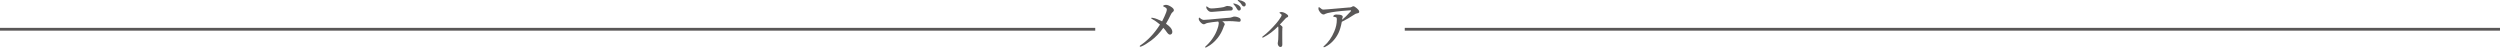
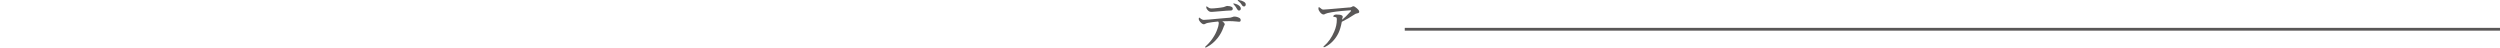
<svg xmlns="http://www.w3.org/2000/svg" id="_レイヤー_2" data-name="レイヤー_2" viewBox="0 0 840 15.99">
  <defs>
    <style>
      .cls-1 {
        fill: #595757;
      }

      .cls-2 {
        fill: none;
        stroke: #595757;
        stroke-miterlimit: 10;
        stroke-width: .94px;
      }
    </style>
  </defs>
  <g id="_レイヤー_1-2" data-name="レイヤー_1">
    <g>
      <g>
-         <path class="cls-1" d="M390.48,7.15c.6-1.18,1.05-2.17,1.35-2.99.15-.42.22-.74.22-.96,0-.26-.13-.48-.38-.63-.27-.17-.48-.28-.64-.35-.16-.06-.24-.13-.24-.2,0-.09.12-.19.35-.27.21-.08.42-.12.63-.12.49,0,1.07.22,1.75.67.6.39.9.76.9,1.1,0,.26-.13.48-.38.64-.24.15-.46.46-.67.91-.43.92-.96,1.92-1.6,3.01.65.45,1.17.91,1.56,1.36.38.49.57.96.57,1.41,0,.28-.08.5-.24.67-.15.15-.34.23-.57.23-.29,0-.6-.22-.93-.67-.44-.64-.87-1.18-1.28-1.62-1.18,1.69-2.55,3.12-4.1,4.28-1.29.95-2.35,1.6-3.17,1.94-.24.09-.4.14-.48.14-.12,0-.18-.06-.18-.18,0-.09.05-.17.16-.24,1.26-.85,2.41-1.81,3.44-2.89,1.15-1.19,2.22-2.57,3.21-4.14-.92-.79-1.8-1.41-2.65-1.86-.22-.12-.33-.23-.33-.31s.1-.12.29-.12c.09,0,.3.04.63.11.59.12,1.52.49,2.77,1.1Z" />
        <path class="cls-1" d="M406.09,6.58c1.53-.16,2.83-.28,3.9-.36,1.91-.15,3.04-.25,3.41-.29.22-.03.45-.1.69-.2.22-.11.44-.16.67-.16.58,0,1.15.16,1.71.48.26.15.4.39.4.71,0,.33-.14.51-.42.54-.08,0-.14,0-.2,0-.18,0-.48-.03-.9-.08-.73-.08-1.48-.12-2.24-.12-1.08,0-1.89.02-2.43.05.55.38.83.72.83,1.01,0,.11-.03.21-.09.29-.11.16-.23.43-.36.81-.45,1.27-1.1,2.46-1.97,3.55-1.04,1.31-2.27,2.33-3.69,3.06-.14.07-.24.11-.3.11-.12,0-.19-.06-.19-.18,0-.07.15-.23.45-.49,1.05-.98,1.93-2.08,2.65-3.32.53-.88.98-1.94,1.34-3.19.11-.47.16-.79.16-.96,0-.28-.07-.48-.2-.62-1.52.15-2.67.31-3.45.46-.35.07-.63.17-.85.3-.15.11-.34.17-.55.17-.32,0-.73-.27-1.21-.81-.31-.36-.47-.7-.47-1s.07-.43.2-.43c.02,0,.11.06.26.19.46.39.88.58,1.23.58s.89-.04,1.59-.11ZM409.07,2.69c.92-.1,1.61-.2,2.07-.3.09-.02.27-.08.54-.2.31-.13.54-.19.69-.19.6,0,1.12.12,1.55.36.19.11.29.29.29.54,0,.41-.22.62-.67.63-.87.04-1.35.06-1.44.07-2.56.21-3.9.31-4,.33-.46.05-.77.07-.93.07-.34,0-.59-.03-.75-.1-.22-.09-.45-.27-.7-.56-.28-.31-.41-.62-.41-.95,0-.18.04-.27.12-.27,0,0,.08.05.24.16.28.22.49.36.63.42.22.09.49.14.8.14.46,0,1.12-.05,1.96-.15ZM415,1.25c.52.14.94.33,1.25.57.45.35.67.71.67,1.08,0,.18-.06.33-.17.45-.11.12-.25.19-.43.19-.25,0-.46-.14-.61-.42-.35-.64-.73-1.17-1.14-1.6-.14-.13-.2-.21-.2-.24,0-.08.07-.12.21-.12s.27.03.41.08ZM416.47.05c.51.09.99.26,1.45.53.44.25.65.55.65.92,0,.21-.06.38-.19.51-.11.11-.23.16-.37.16-.29,0-.51-.13-.67-.4-.33-.56-.75-1.03-1.26-1.41-.15-.11-.22-.18-.22-.22,0-.09.05-.14.14-.14.15,0,.3.02.47.05Z" />
-         <path class="cls-1" d="M429.43,8.87c-1.49,1.53-3.11,2.75-4.84,3.65-.15.08-.26.12-.31.12-.12,0-.18-.06-.18-.18,0-.08.08-.18.26-.29,1.38-1.03,2.85-2.47,4.44-4.3.66-.76,1.2-1.5,1.62-2.24.15-.27.22-.47.22-.59,0-.13-.15-.29-.45-.48-.19-.12-.29-.19-.29-.23,0-.19.21-.29.62-.29.46,0,1,.19,1.62.58.46.28.69.54.69.78s-.16.4-.47.5c-.12.03-.22.09-.31.19-.87.96-1.54,1.67-2,2.15.59.41.88.73.88.96,0,.11-.02.19-.05.26-.02.07-.04.44-.04,1.12v1.88c.01.86.02,1.68.02,2.48,0,.56-.21.85-.62.85-.28,0-.49-.12-.64-.34-.19-.25-.29-.57-.29-.97,0-.03.02-.14.07-.33.05-.19.09-.51.11-.96.02-.57.04-1.06.04-1.46l.02-1.95c0-.45-.04-.76-.11-.92Z" />
        <path class="cls-1" d="M453.27,2.53c.43-.04.71-.09.85-.18.28-.17.47-.26.56-.26.3,0,.71.24,1.24.71.32.32.5.51.54.55.16.21.24.41.24.61,0,.29-.23.47-.69.52-.32.04-.66.19-1.02.45-1.22.83-2.6,1.62-4.14,2.39-.29,1.56-.67,2.82-1.12,3.77-.49,1.02-1.13,1.94-1.92,2.77-.75.78-1.55,1.38-2.42,1.82-.26.13-.46.19-.58.19-.09,0-.14-.05-.14-.16,0-.06.09-.16.27-.31,1.41-1.22,2.54-2.84,3.38-4.84.56-1.31.85-2.61.85-3.92v-.21c0-.17-.02-.3-.05-.41-.06-.19-.38-.31-.93-.38-.16-.02-.24-.07-.24-.16,0-.11.12-.25.34-.42.17-.12.42-.18.76-.18.84,0,1.43.09,1.77.27.23.11.34.26.34.47,0,.09-.02.18-.05.27-.08.13-.14.38-.17.74.74-.56,1.7-1.49,2.89-2.8.08-.09.12-.19.12-.29,0-.05-.06-.08-.19-.08-.04,0-.08,0-.15,0-1.56.12-2.51.2-2.83.23-1.22.12-2.35.26-3.38.43-1.09.19-1.76.36-2.01.5-.28.16-.5.25-.66.25-.38,0-.79-.26-1.22-.79-.35-.45-.52-.85-.52-1.19s.07-.5.2-.5c.05,0,.16.07.32.21.3.27.52.44.66.51.15.07.32.11.52.11.32,0,.85-.04,1.57-.11l7-.6Z" />
      </g>
-       <line class="cls-2" y1="9.83" x2="368" y2="9.83" />
      <line class="cls-2" x1="472" y1="9.83" x2="840" y2="9.83" />
    </g>
  </g>
</svg>